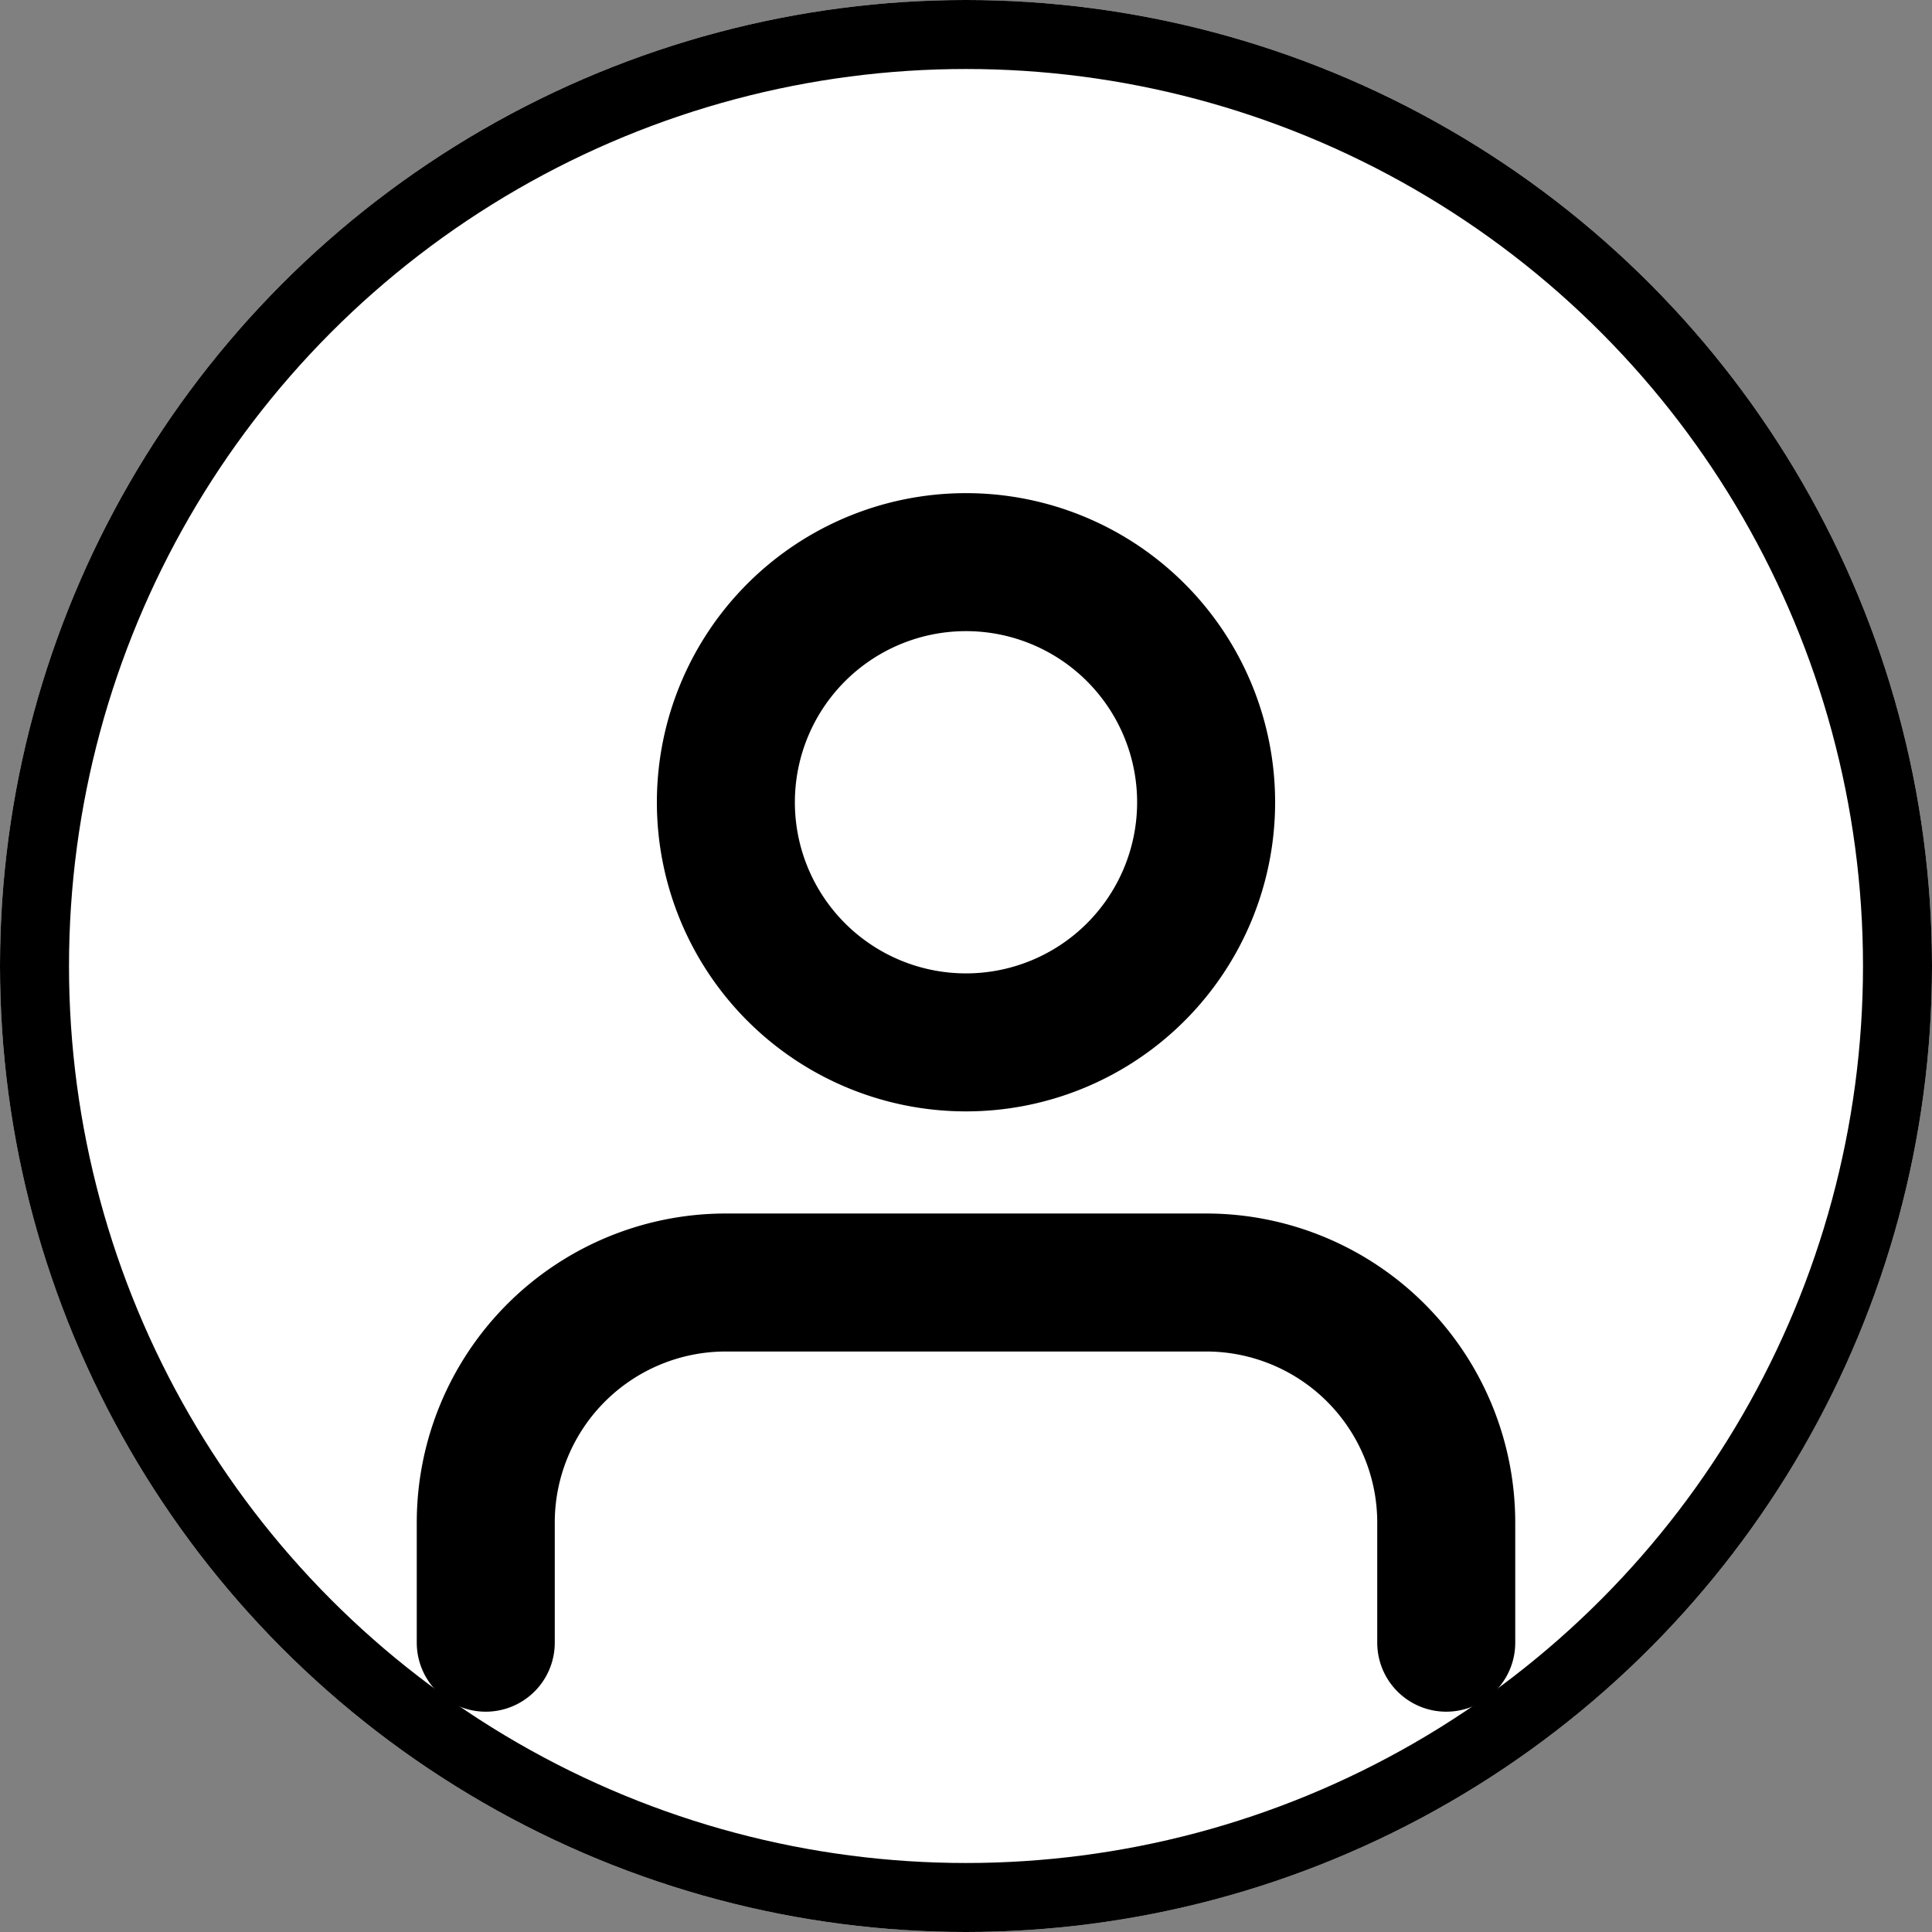
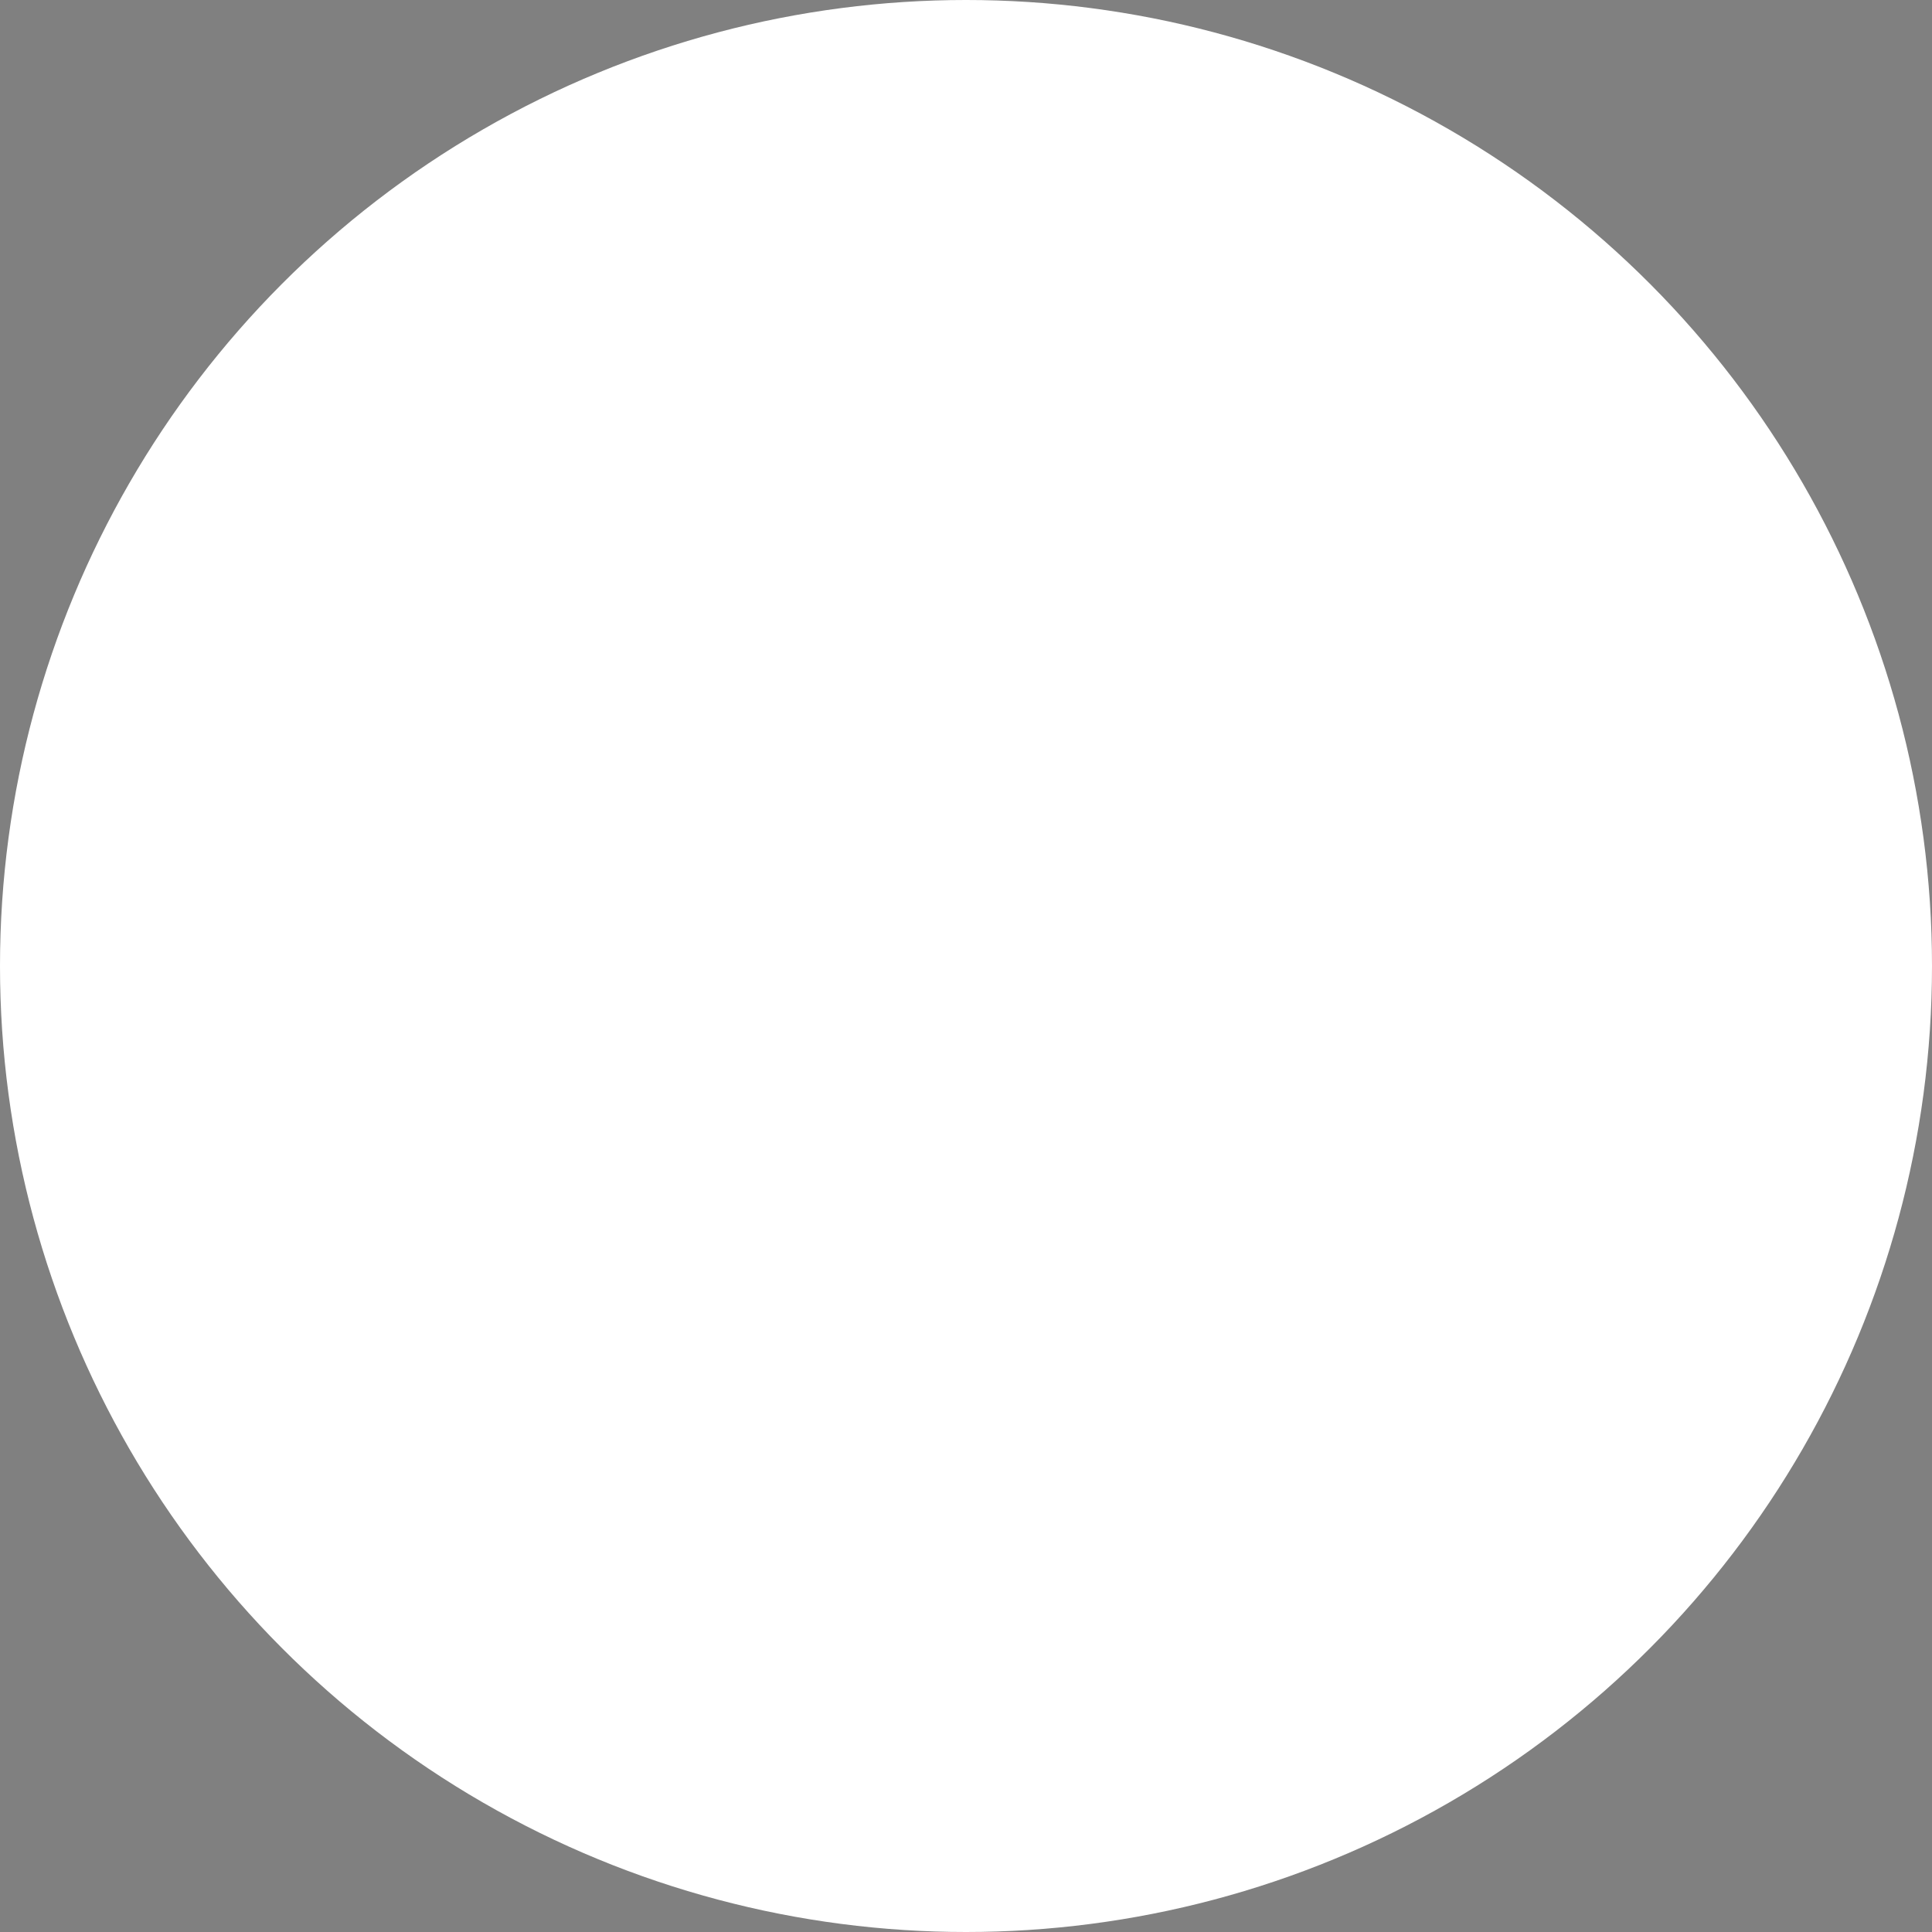
<svg xmlns="http://www.w3.org/2000/svg" width="28" height="28" viewBox="0 0 28 28">
  <rect x="0" y="0" width="28" height="28" fill="#808080" stroke="none" />
  <g id="user-x" transform="translate(-324 -40)">
    <g id="Ellipse_7" data-name="Ellipse 7" transform="translate(324 40)" fill="#fff" stroke="#000" stroke-width="1">
      <circle cx="14" cy="14" r="14" stroke="none" />
-       <circle cx="14" cy="14" r="13.5" fill="none" />
    </g>
    <g id="Icon_feather-user" data-name="Icon feather-user" transform="translate(331.04 48.147)">
-       <path id="Path_4" data-name="Path 4" d="M19.92,27.72V25.98a3.48,3.48,0,0,0-3.48-3.48H9.48A3.48,3.48,0,0,0,6,25.98v1.74" transform="translate(-6 -12.06)" fill="none" stroke="#000" stroke-linecap="round" stroke-linejoin="round" stroke-width="2" />
-       <path id="Path_5" data-name="Path 5" d="M18.96,7.98A3.48,3.48,0,1,1,15.48,4.5,3.48,3.48,0,0,1,18.96,7.98Z" transform="translate(-8.52 -4.5)" fill="none" stroke="#000" stroke-linecap="round" stroke-linejoin="round" stroke-width="2" />
-     </g>
+       </g>
  </g>
</svg>